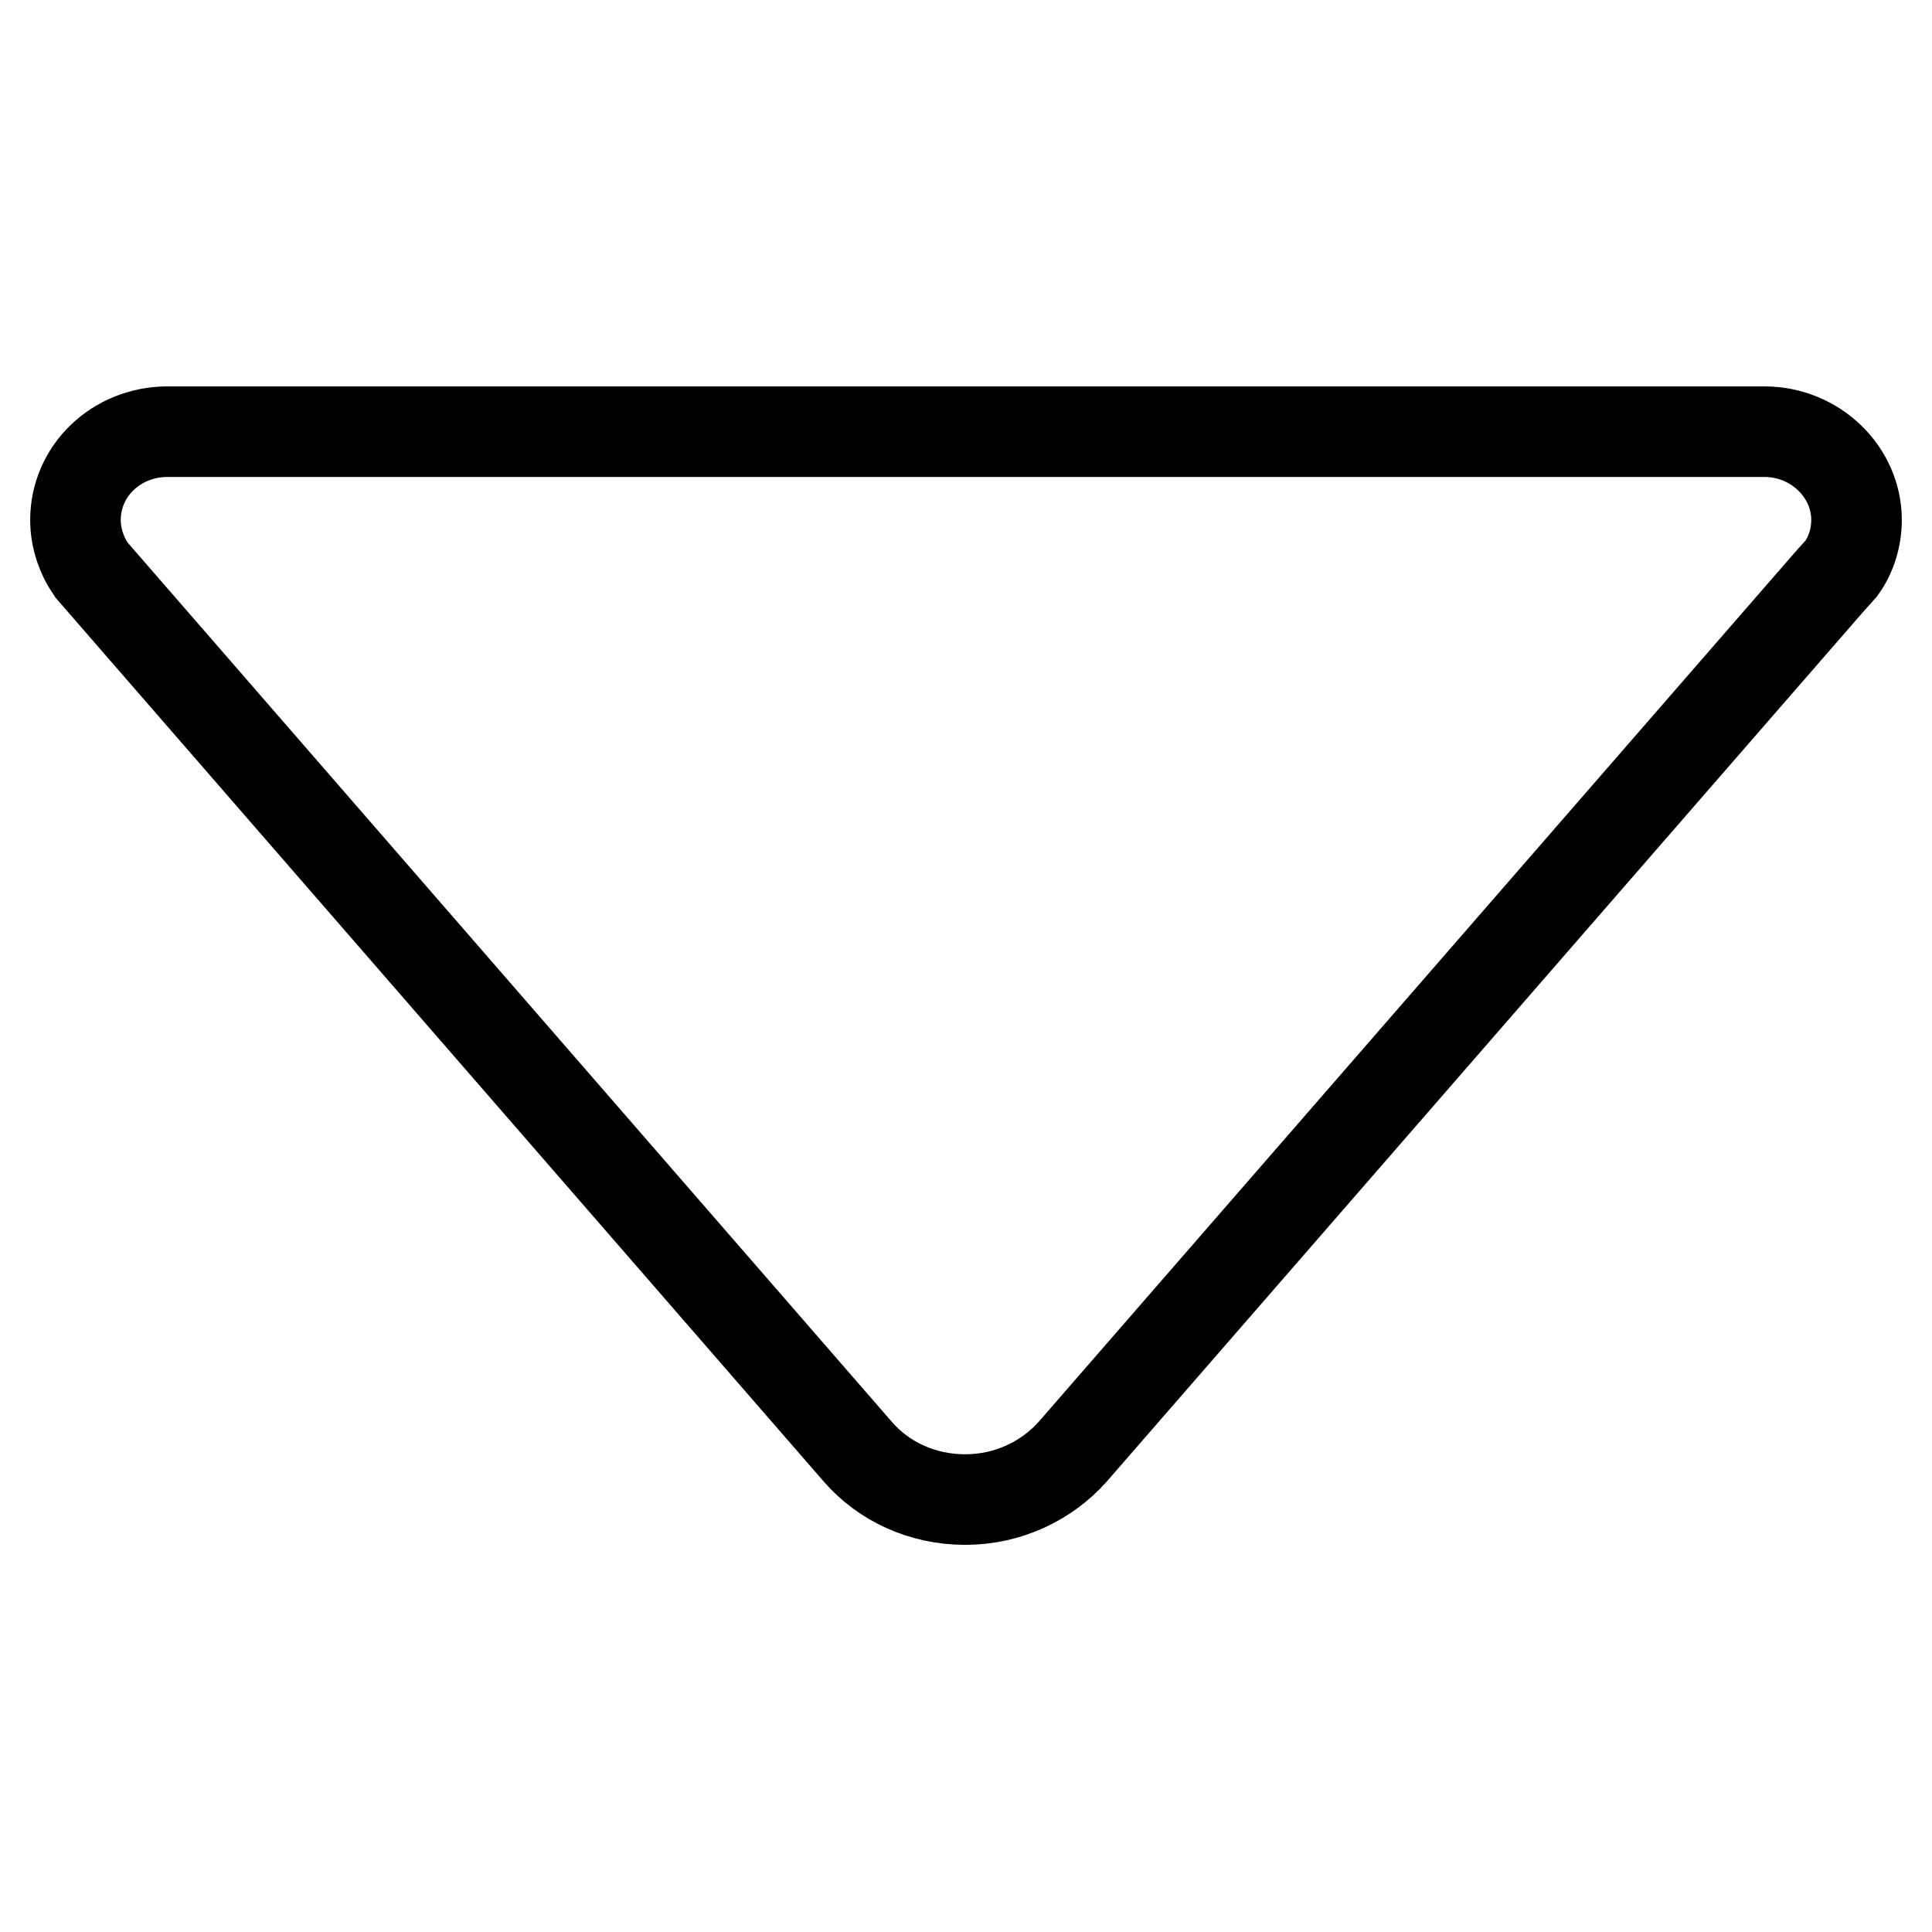
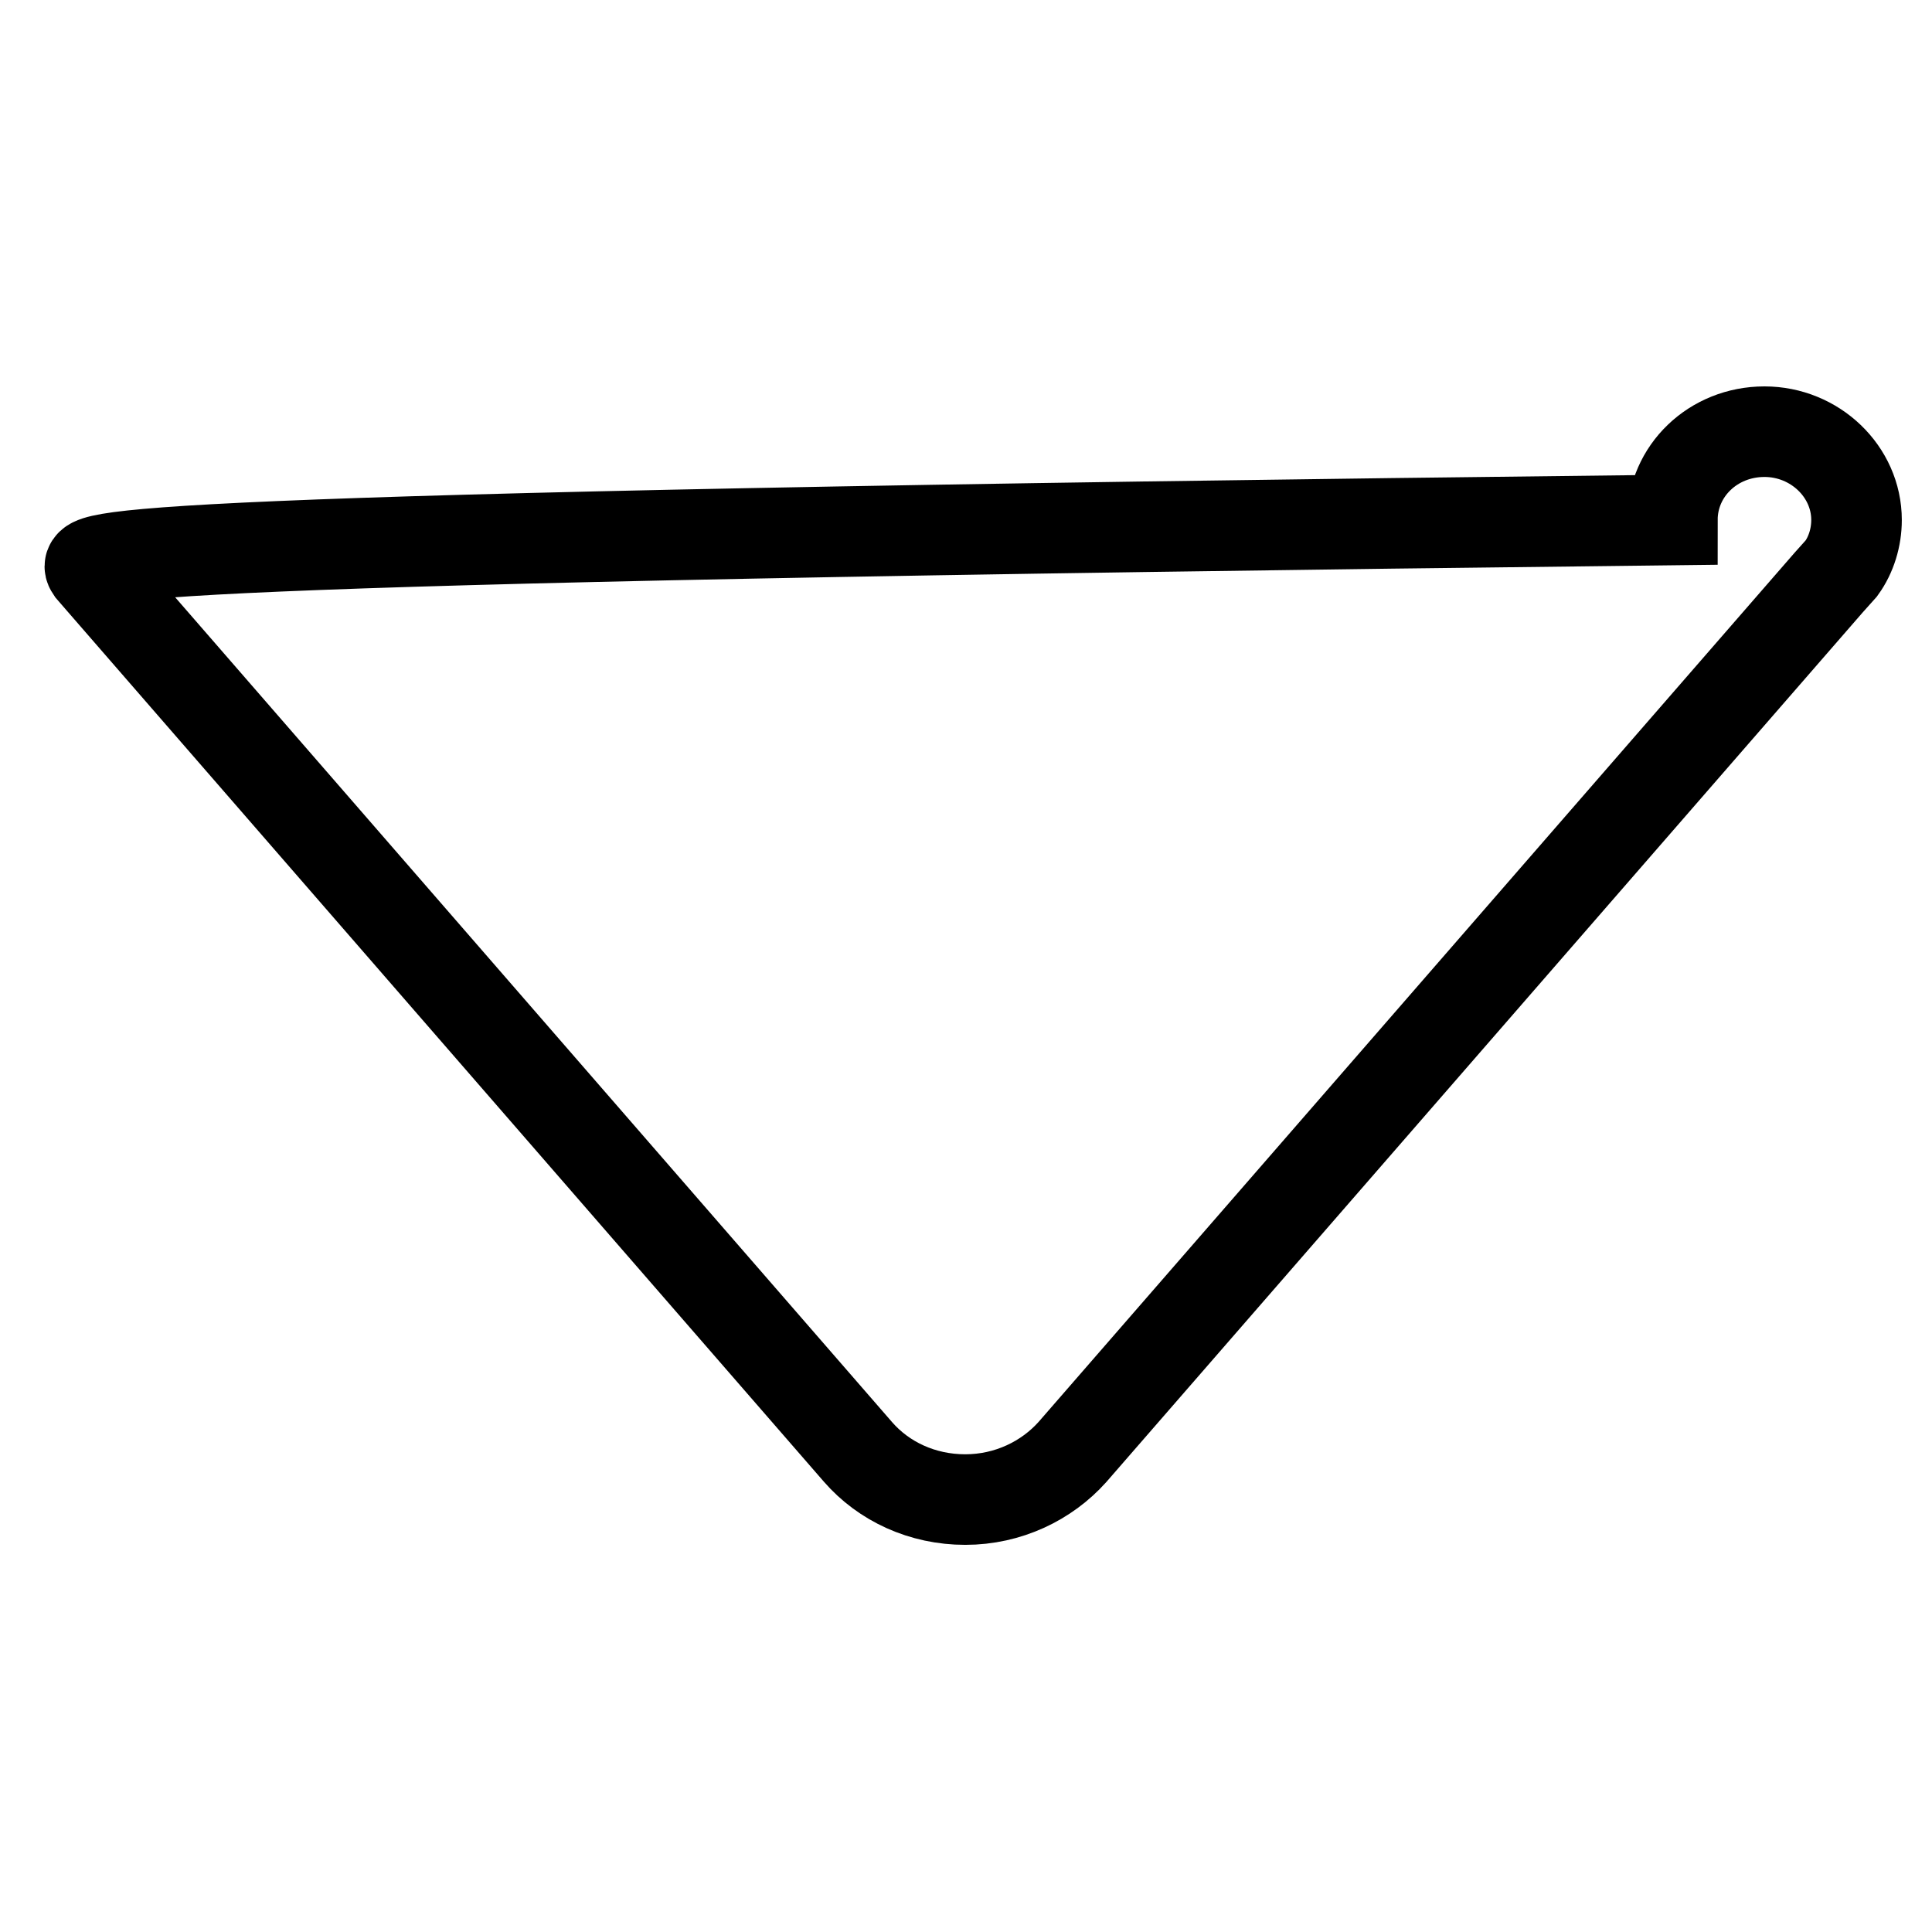
<svg xmlns="http://www.w3.org/2000/svg" version="1.1" x="0px" y="0px" viewBox="0 0 256 256" enable-background="new 0 0 256 256" xml:space="preserve">
  <g>
-     <path stroke-width="12" fill-opacity="0" stroke="#000000" d="M12.1,75.5l1.3,1.5l100.3,115.4c3.4,3.9,8.5,6.3,14.2,6.3c5.7,0,10.8-2.5,14.2-6.3L242.3,77.2l1.7-1.9 c1.3-1.8,2-4.1,2-6.4c0-6.4-5.5-11.7-12.2-11.7l0,0H22.2l0,0c-6.8,0-12.2,5.2-12.2,11.7C10,71.3,10.8,73.6,12.1,75.5z" />
+     <path stroke-width="12" fill-opacity="0" stroke="#000000" d="M12.1,75.5l1.3,1.5l100.3,115.4c3.4,3.9,8.5,6.3,14.2,6.3c5.7,0,10.8-2.5,14.2-6.3L242.3,77.2l1.7-1.9 c1.3-1.8,2-4.1,2-6.4c0-6.4-5.5-11.7-12.2-11.7l0,0l0,0c-6.8,0-12.2,5.2-12.2,11.7C10,71.3,10.8,73.6,12.1,75.5z" />
  </g>
</svg>